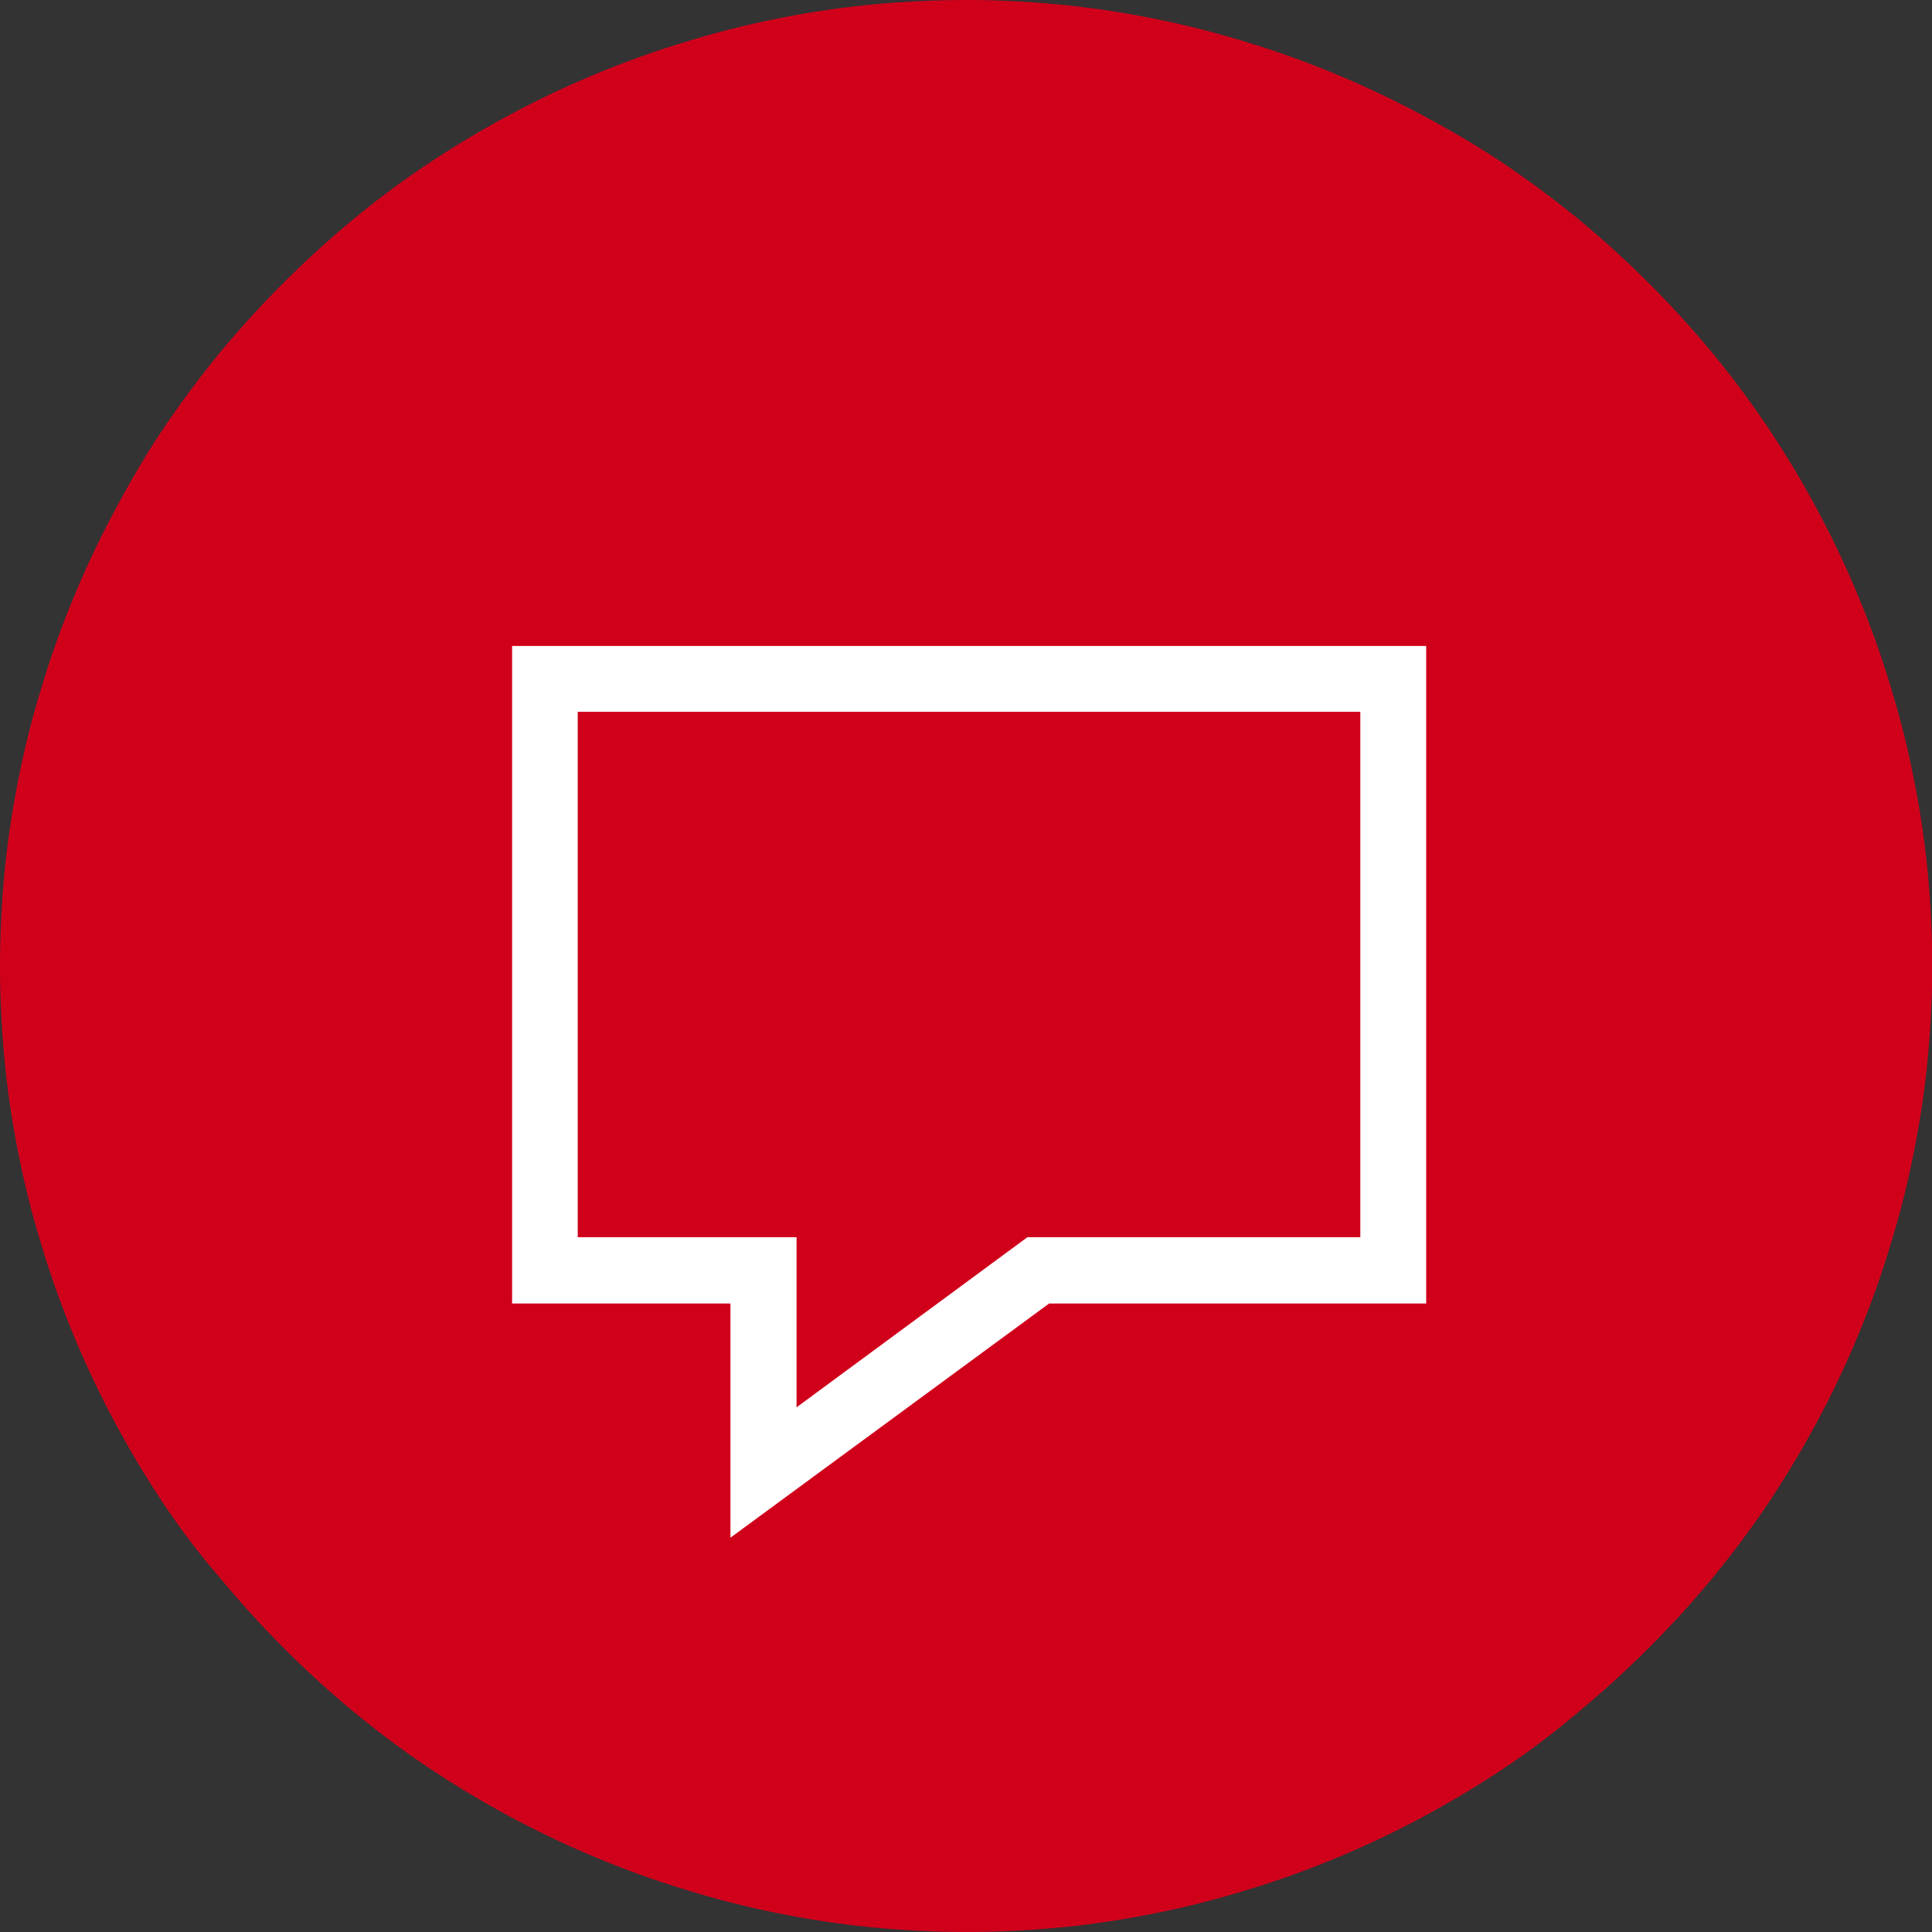
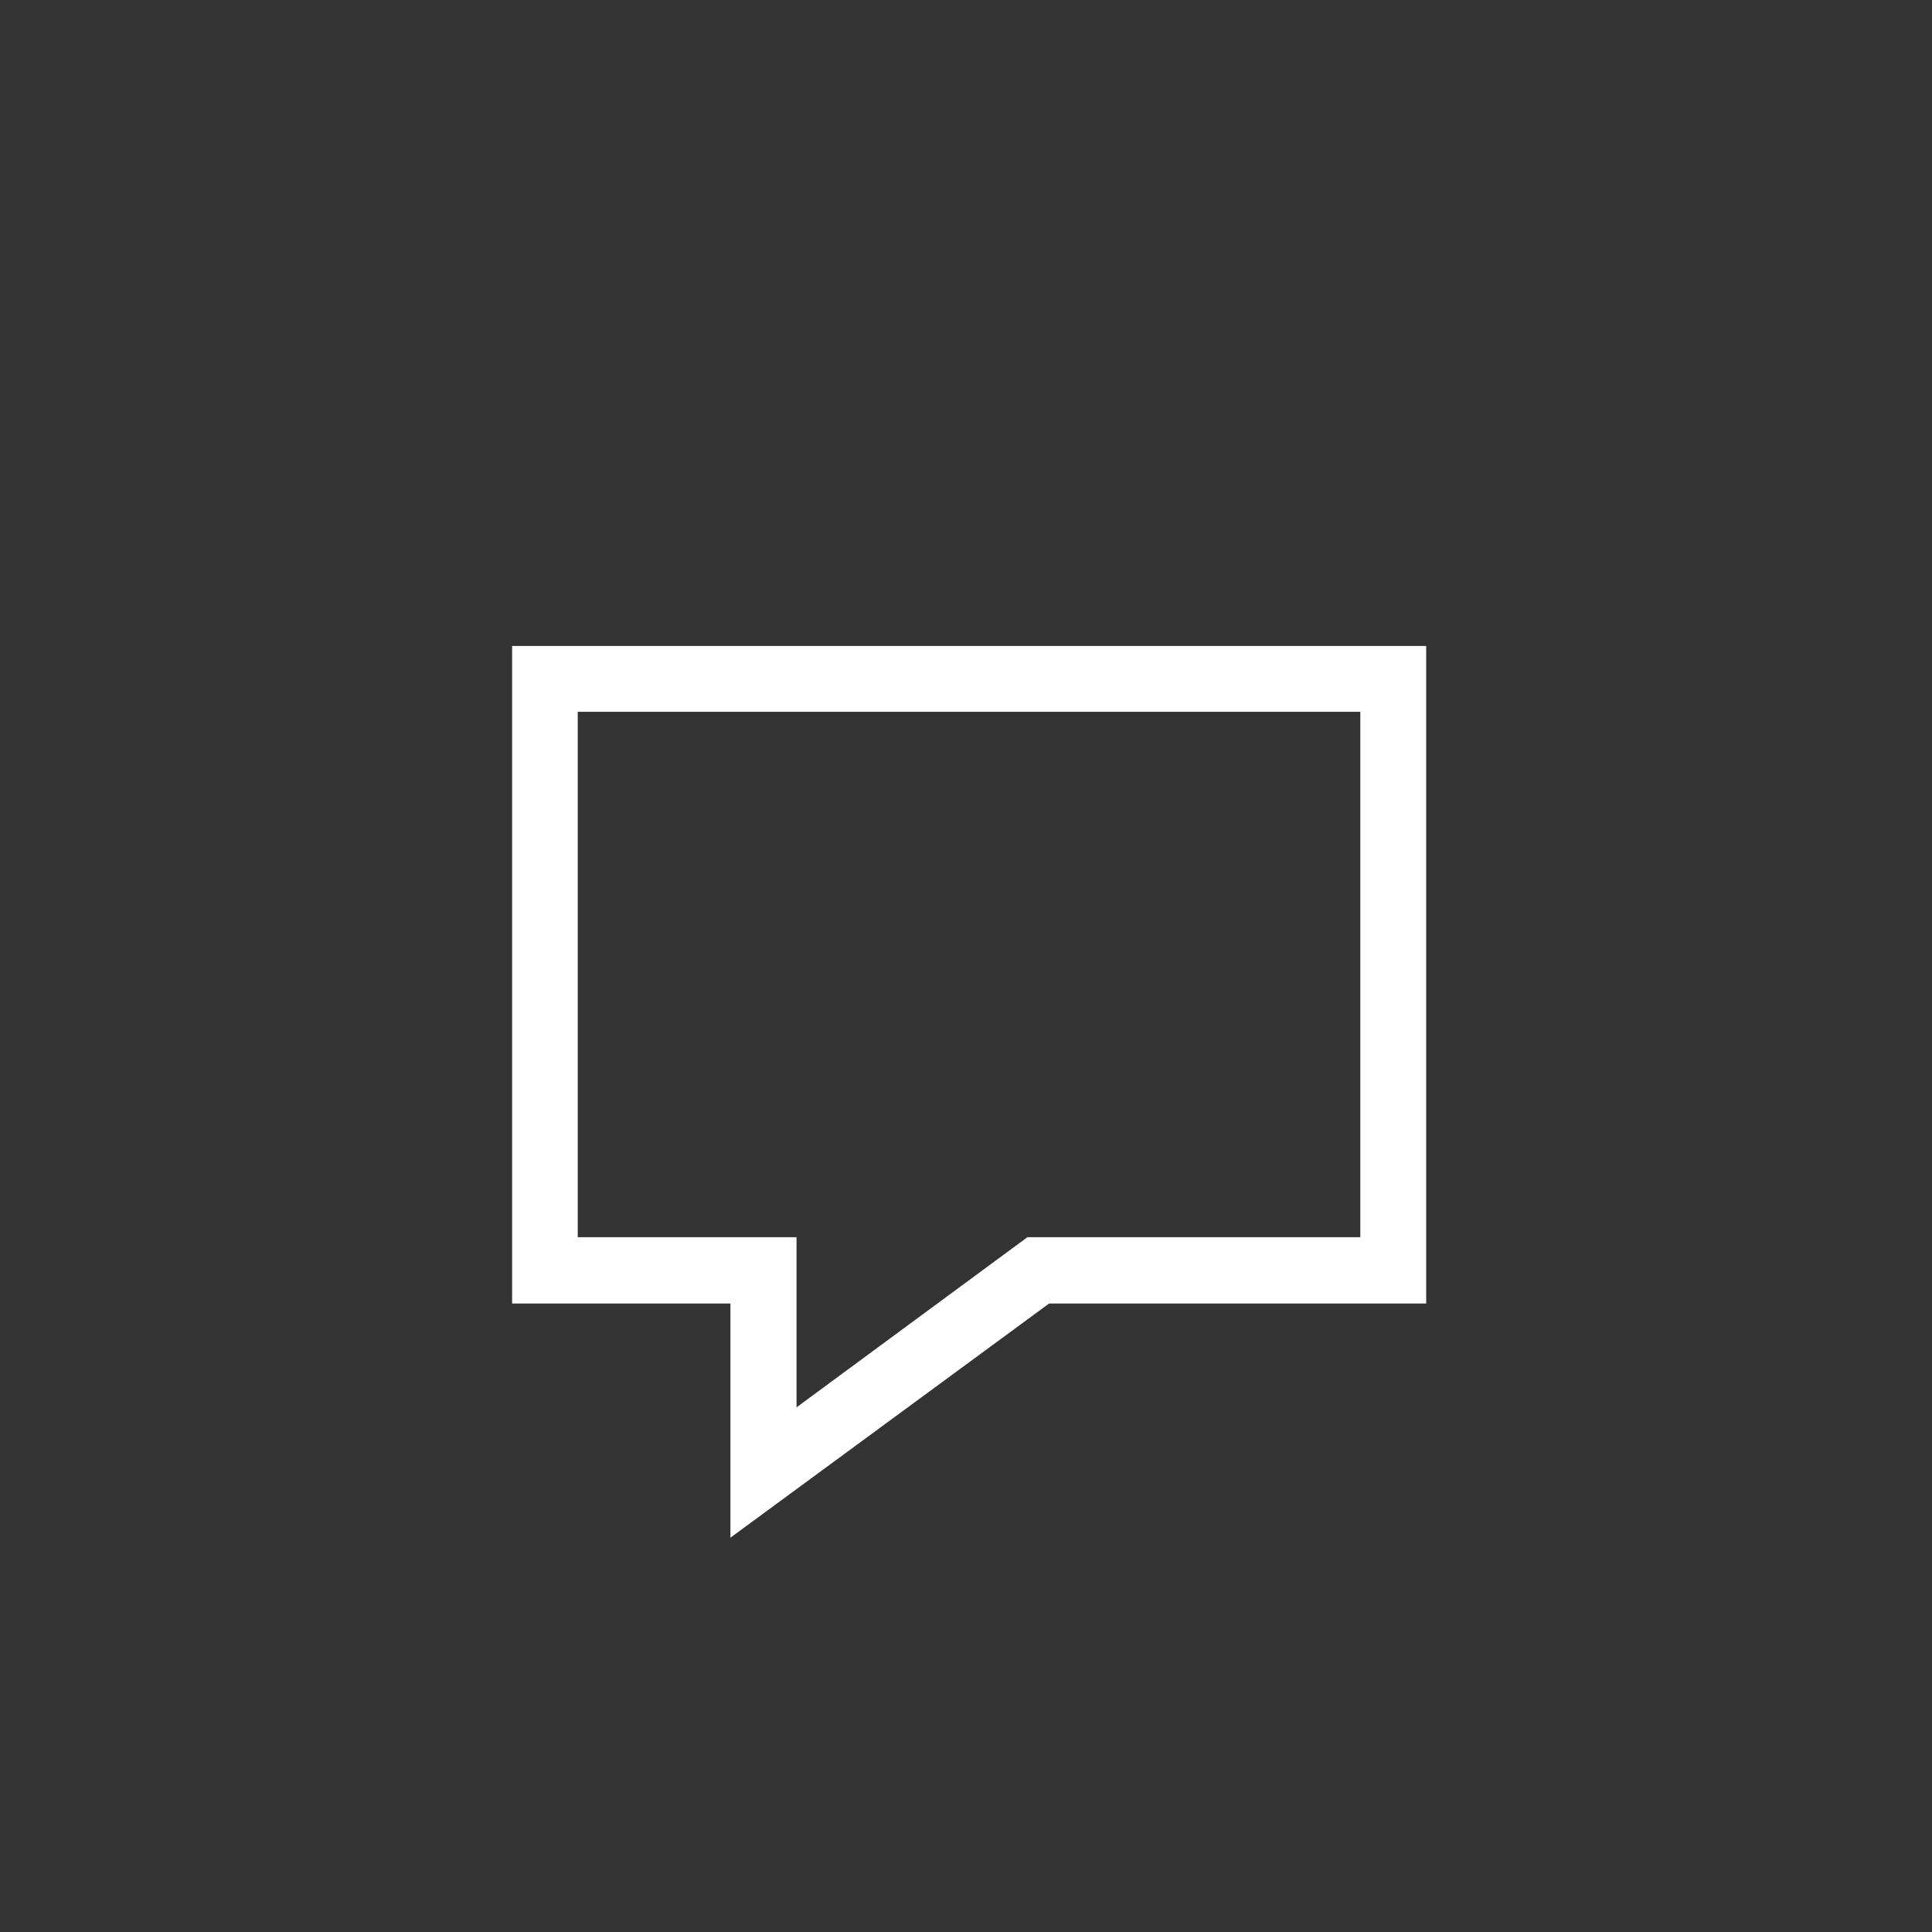
<svg xmlns="http://www.w3.org/2000/svg" width="83" height="83" viewBox="0 0 83 83">
  <rect x="0" y="0" width="83" height="83" fill="#333333" stroke="none" />
  <defs>
    <style>.cls-1{fill:#d0001b;}.cls-2{fill:#fff;}</style>
  </defs>
  <title>faq</title>
  <g id="Layer_2" data-name="Layer 2">
    <g id="Layer_1-2" data-name="Layer 1">
-       <path class="cls-1" d="M41.5,0c1.36,0,2.71.07,4.07.2a39.57,39.57,0,0,1,4,.6,38.66,38.66,0,0,1,3.95,1,39.63,39.63,0,0,1,3.83,1.37c1.26.52,2.48,1.1,3.68,1.74S63.43,6.24,64.56,7s2.22,1.57,3.27,2.43a43.39,43.39,0,0,1,5.75,5.75q1.29,1.57,2.43,3.27c.75,1.13,1.45,2.3,2.09,3.5s1.22,2.42,1.74,3.68a39.63,39.63,0,0,1,1.37,3.83,38.66,38.66,0,0,1,1,3.95,39.57,39.57,0,0,1,.6,4c.13,1.35.2,2.71.2,4.07s-.07,2.72-.2,4.07a39.57,39.57,0,0,1-.6,4,38.66,38.66,0,0,1-1,3.95,39.63,39.63,0,0,1-1.37,3.83c-.52,1.26-1.1,2.48-1.74,3.68s-1.34,2.37-2.09,3.5-1.57,2.22-2.43,3.27a43.39,43.39,0,0,1-5.75,5.75Q66.26,74.87,64.56,76c-1.13.75-2.3,1.45-3.5,2.09s-2.42,1.22-3.68,1.74a39.63,39.63,0,0,1-3.83,1.37,38.66,38.66,0,0,1-3.95,1,39.57,39.57,0,0,1-4,.6c-1.36.13-2.71.2-4.07.2s-2.72-.07-4.07-.2a39.57,39.57,0,0,1-4-.6,38.66,38.66,0,0,1-3.95-1,39.63,39.63,0,0,1-3.83-1.37c-1.26-.52-2.48-1.1-3.68-1.74s-2.37-1.34-3.5-2.09-2.22-1.57-3.27-2.43a43.39,43.39,0,0,1-5.75-5.75Q8.13,66.26,7,64.56c-.75-1.13-1.45-2.3-2.09-3.5s-1.22-2.42-1.74-3.68a39.63,39.63,0,0,1-1.37-3.83,38.66,38.66,0,0,1-1-3.95,39.57,39.57,0,0,1-.6-4C.07,44.22,0,42.86,0,41.5s.07-2.72.2-4.07a39.57,39.57,0,0,1,.6-4,38.66,38.66,0,0,1,1-3.95,39.63,39.63,0,0,1,1.37-3.83c.52-1.26,1.1-2.48,1.74-3.68S6.24,19.57,7,18.44s1.57-2.22,2.43-3.27a43.39,43.39,0,0,1,5.75-5.75Q16.74,8.13,18.44,7c1.13-.75,2.3-1.45,3.5-2.09s2.42-1.22,3.68-1.74a39.63,39.63,0,0,1,3.83-1.37A38.66,38.66,0,0,1,33.4.8a39.57,39.57,0,0,1,4-.6C38.78.07,40.14,0,41.5,0Z" />
      <path class="cls-2" d="M24.82,53.15h9.4v7.31l9.92-7.31h14.3V30.58H24.82Zm6.56,12.91V56H22V27.75H61.27V56H45.07Z" />
    </g>
  </g>
</svg>